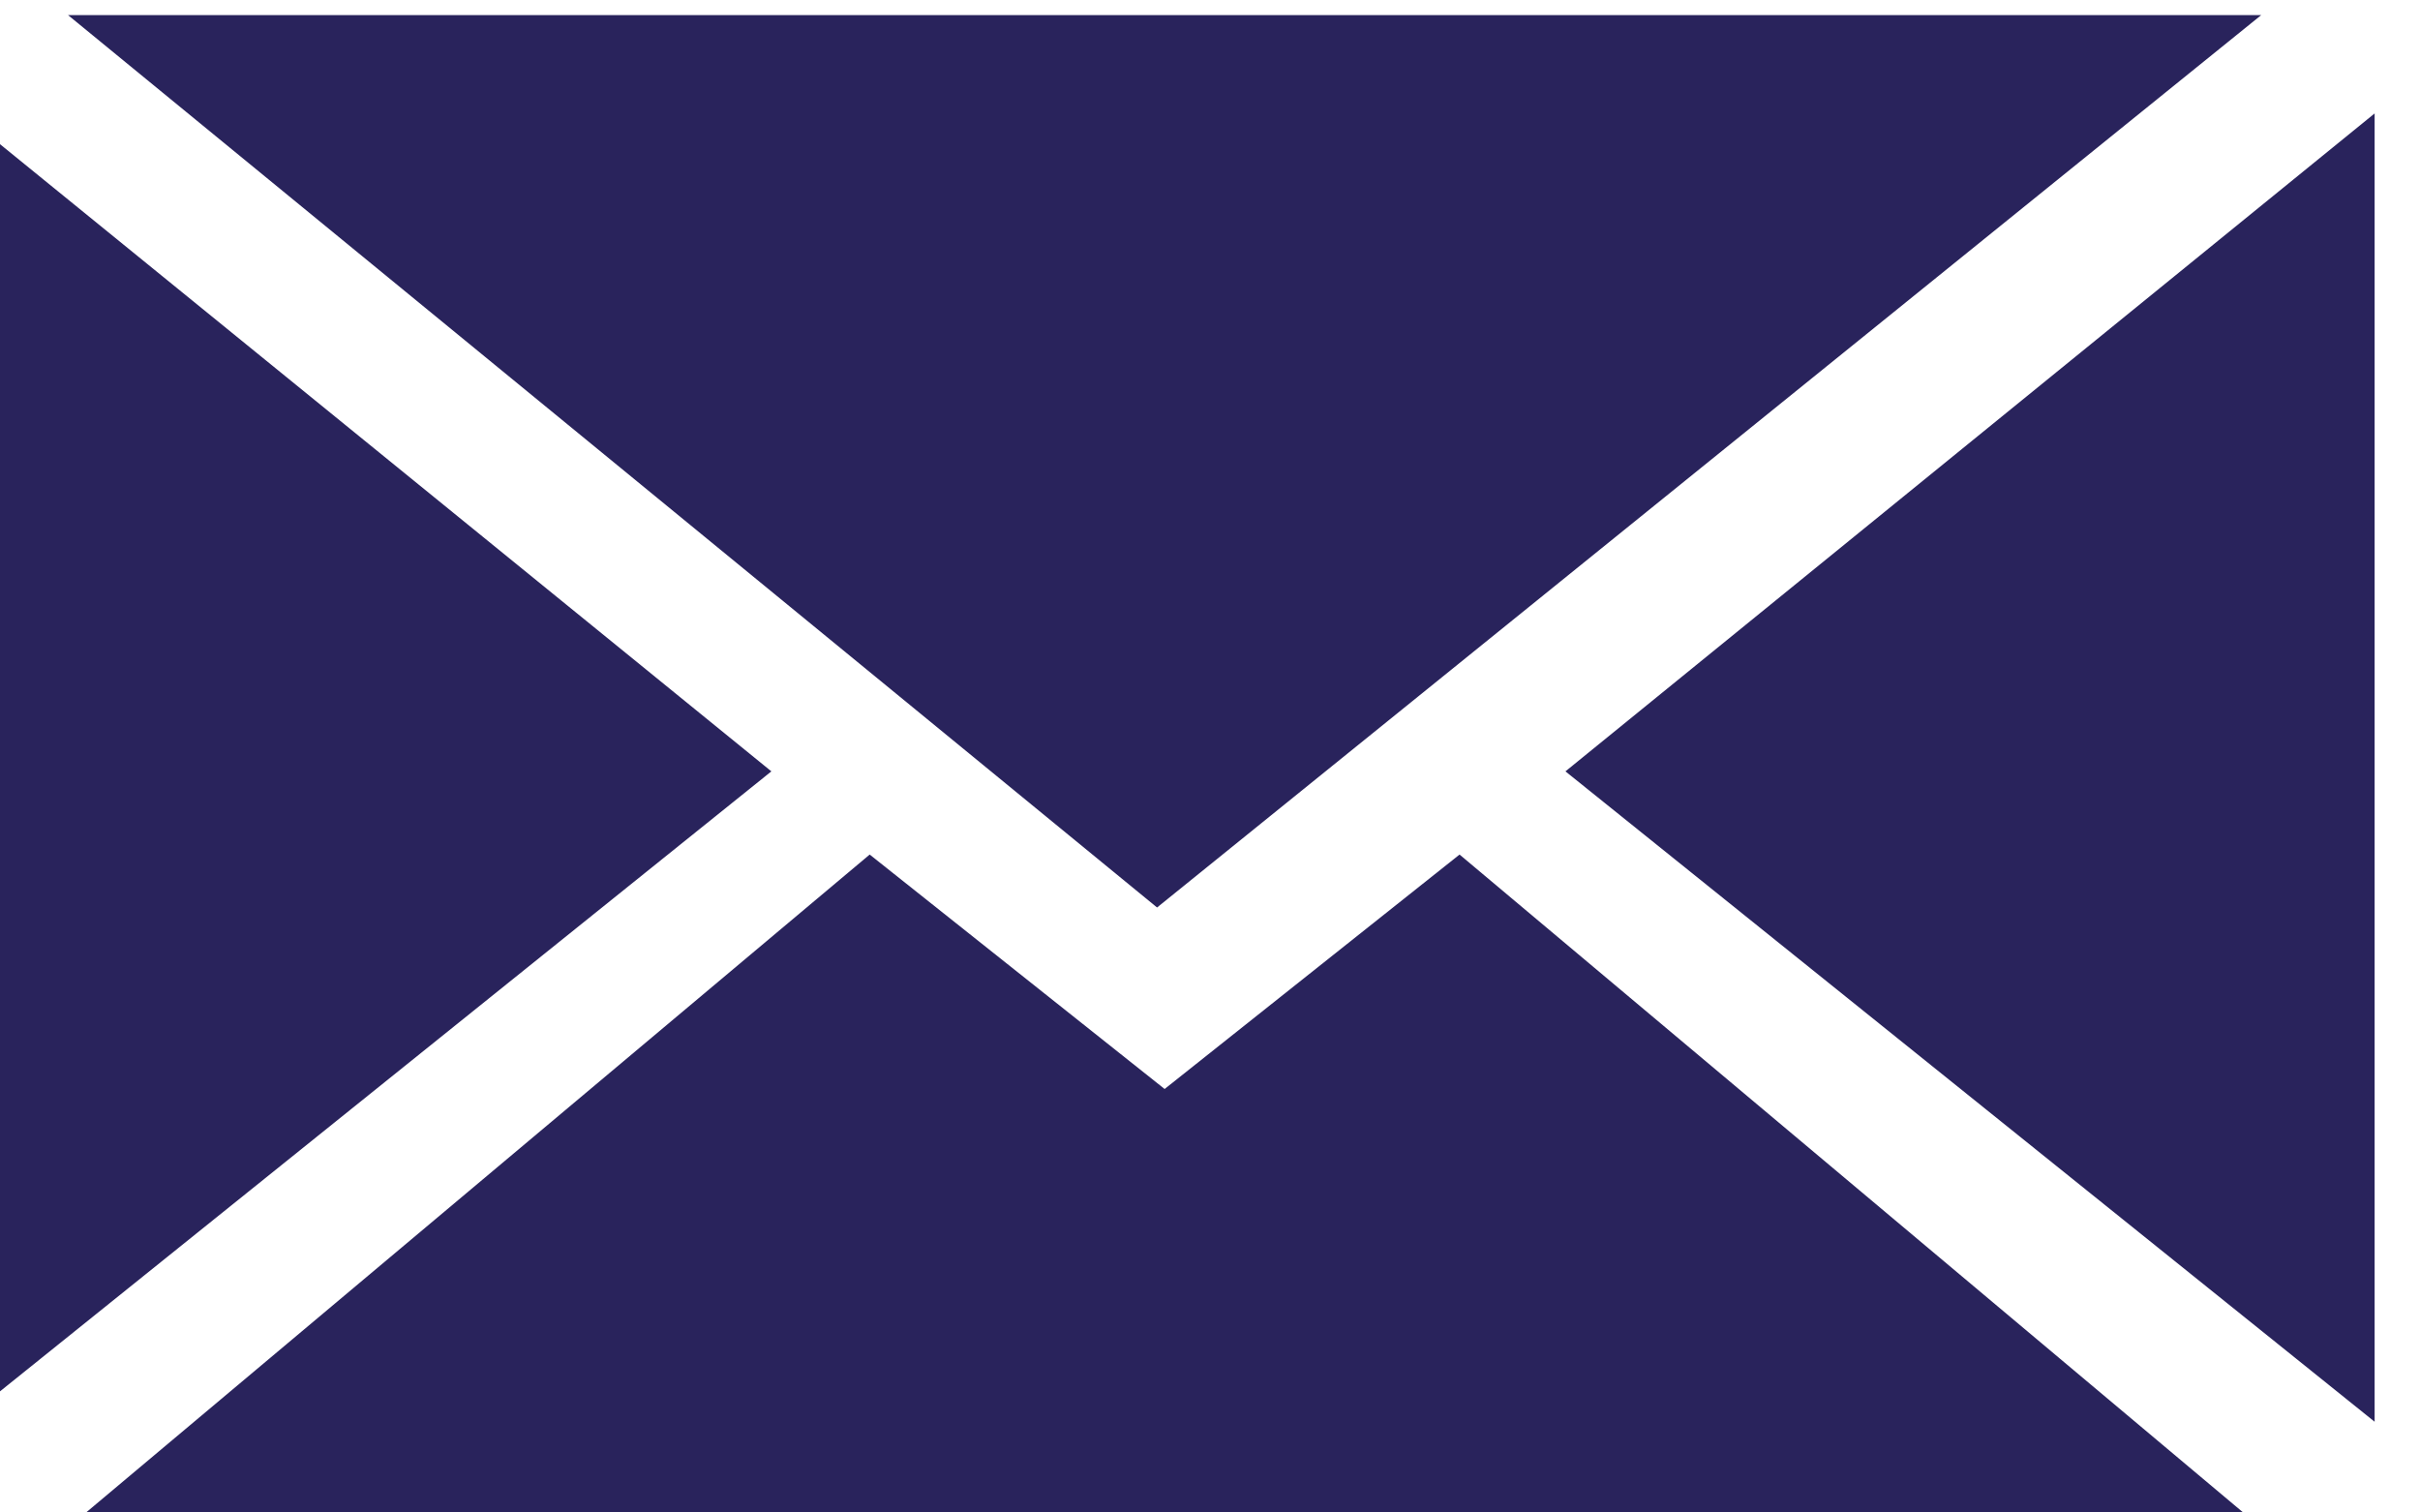
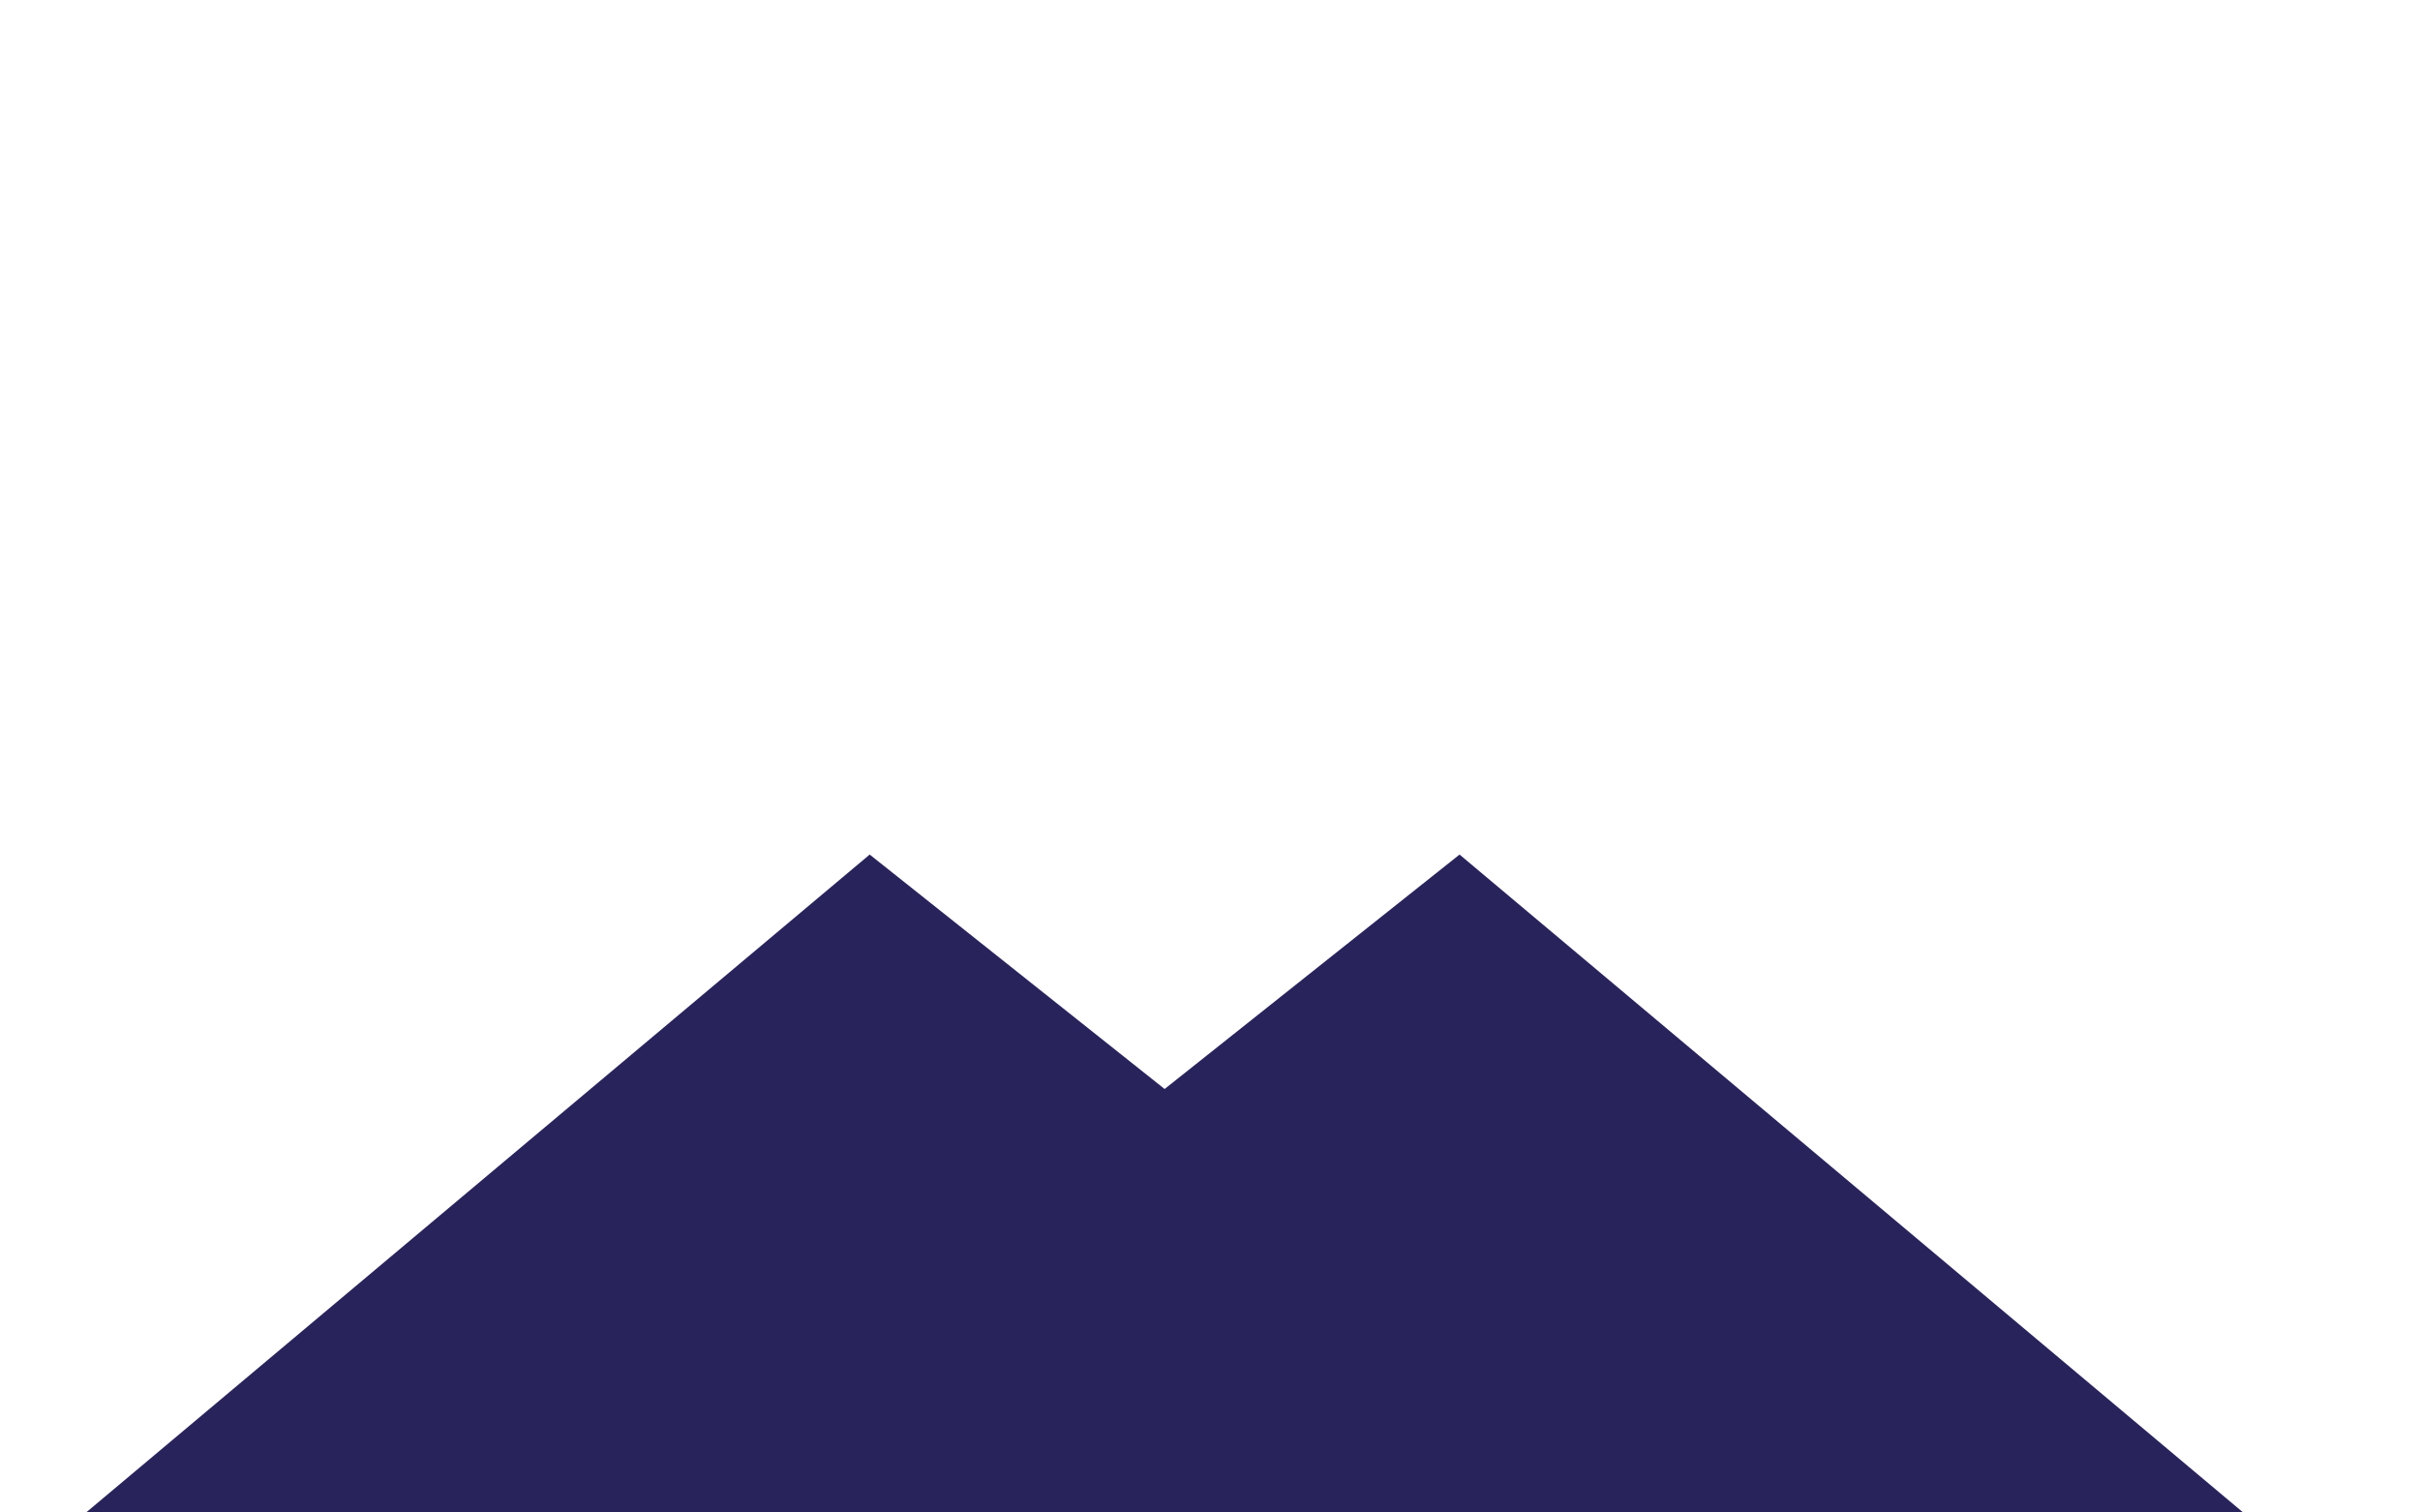
<svg xmlns="http://www.w3.org/2000/svg" version="1.1" id="Laag_1" x="0px" y="0px" viewBox="-23 32 32 20" style="enable-background:new -23 32 32 20;" xml:space="preserve">
  <style type="text/css">
	.st0{fill:#29235C;}
</style>
  <g>
    <g>
-       <polygon class="st0" points="6.9,32.2 -22.1,32.2 -7.7,44   " />
-       <polygon class="st0" points="8.4,50.8 8.4,33.5 -2.3,42.2   " />
-       <polygon class="st0" points="-23.5,33.5 -23.5,50.8 -12.8,42.2   " />
      <polygon class="st0" points="-7.6,46.4 -11.5,43.3 -22.1,52.2 6.9,52.2 -3.7,43.3   " />
    </g>
  </g>
</svg>